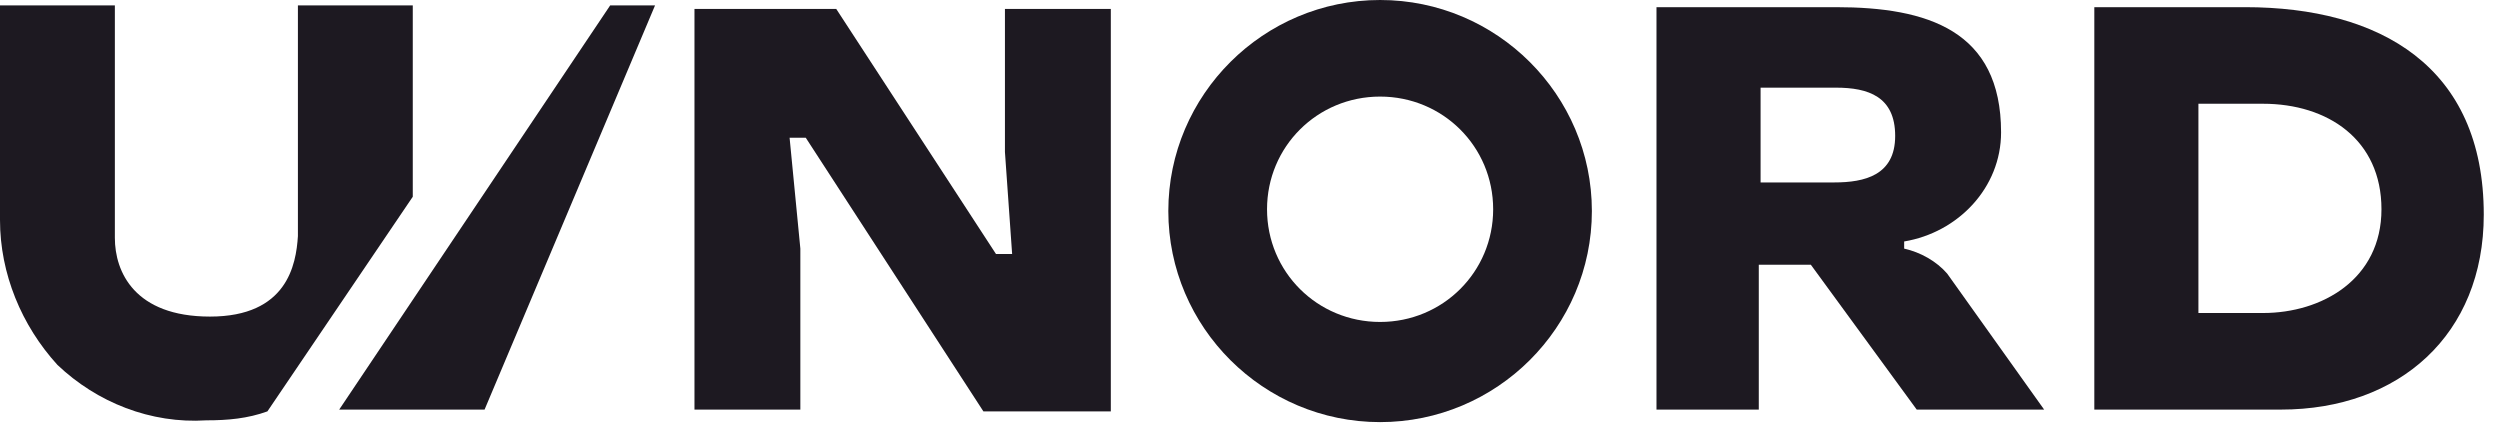
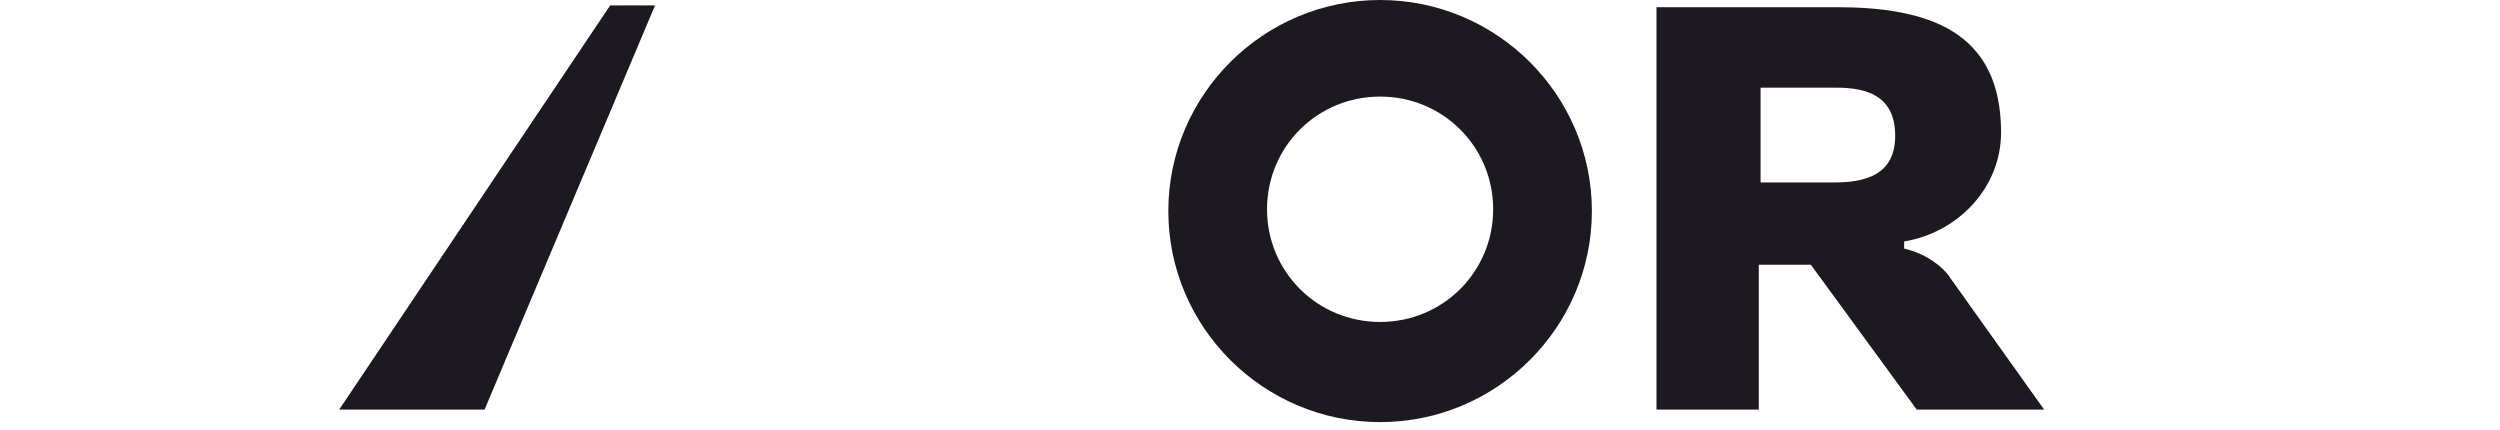
<svg xmlns="http://www.w3.org/2000/svg" width="128" height="22" viewBox="0 0 128 22" fill="none">
-   <path d="M35.557 20.971H40.978V12.729L40.427 7.051H41.254L50.35 21.063H56.874V0.458H51.453V7.784L51.821 13.004H50.994L42.816 0.458H35.557V21.063V20.971Z" fill="#1D1921" />
  <path d="M84.812 0.367H94.001C98.687 0.367 102.455 1.557 102.455 6.777C102.455 9.616 100.249 11.905 97.493 12.363V12.729C98.32 12.913 99.147 13.371 99.698 14.012L104.66 20.971H98.136L92.715 13.554H90.05V20.971H84.812V0.367ZM90.05 9.341H93.909C95.471 9.341 97.033 8.975 97.033 6.96C97.033 4.945 95.655 4.488 94.001 4.488H90.142V9.341H90.05Z" fill="#1D1921" />
-   <path d="M107.321 0.367H114.948C121.839 0.367 127.169 3.389 127.169 10.99C127.169 17.125 122.85 20.971 116.786 20.971H107.229V0.367H107.321ZM112.559 16.026H115.867C118.899 16.026 121.931 14.286 121.931 10.715C121.931 7.143 119.175 5.312 115.867 5.312H112.559V16.026Z" fill="#1D1921" />
  <path d="M81.504 10.806C81.504 16.759 76.634 21.612 70.661 21.612C64.688 21.612 59.818 16.759 59.818 10.806C59.818 4.854 64.688 0 70.661 0C76.634 0 81.504 4.854 81.504 10.806ZM70.661 4.945C67.445 4.945 64.872 7.509 64.872 10.715C64.872 13.92 67.445 16.484 70.661 16.484C73.877 16.484 76.45 13.92 76.45 10.715C76.45 7.509 73.877 4.945 70.661 4.945Z" fill="#1D1921" />
-   <path d="M17.367 20.971H24.81L33.539 0.275H31.242L17.367 20.971Z" fill="#1D1921" />
-   <path d="M21.134 0.275H15.253V12.088C15.161 13.553 14.702 16.209 10.751 16.209C6.891 16.209 5.881 13.92 5.881 12.18V0.275H0V11.264C0 14.011 1.103 16.667 2.94 18.682C4.962 20.605 7.718 21.704 10.567 21.521C11.67 21.521 12.68 21.429 13.691 21.063L21.134 10.073V0.275Z" fill="#1D1921" />
+   <path d="M17.367 20.971H24.81L33.539 0.275H31.242L17.367 20.971" fill="#1D1921" />
</svg>